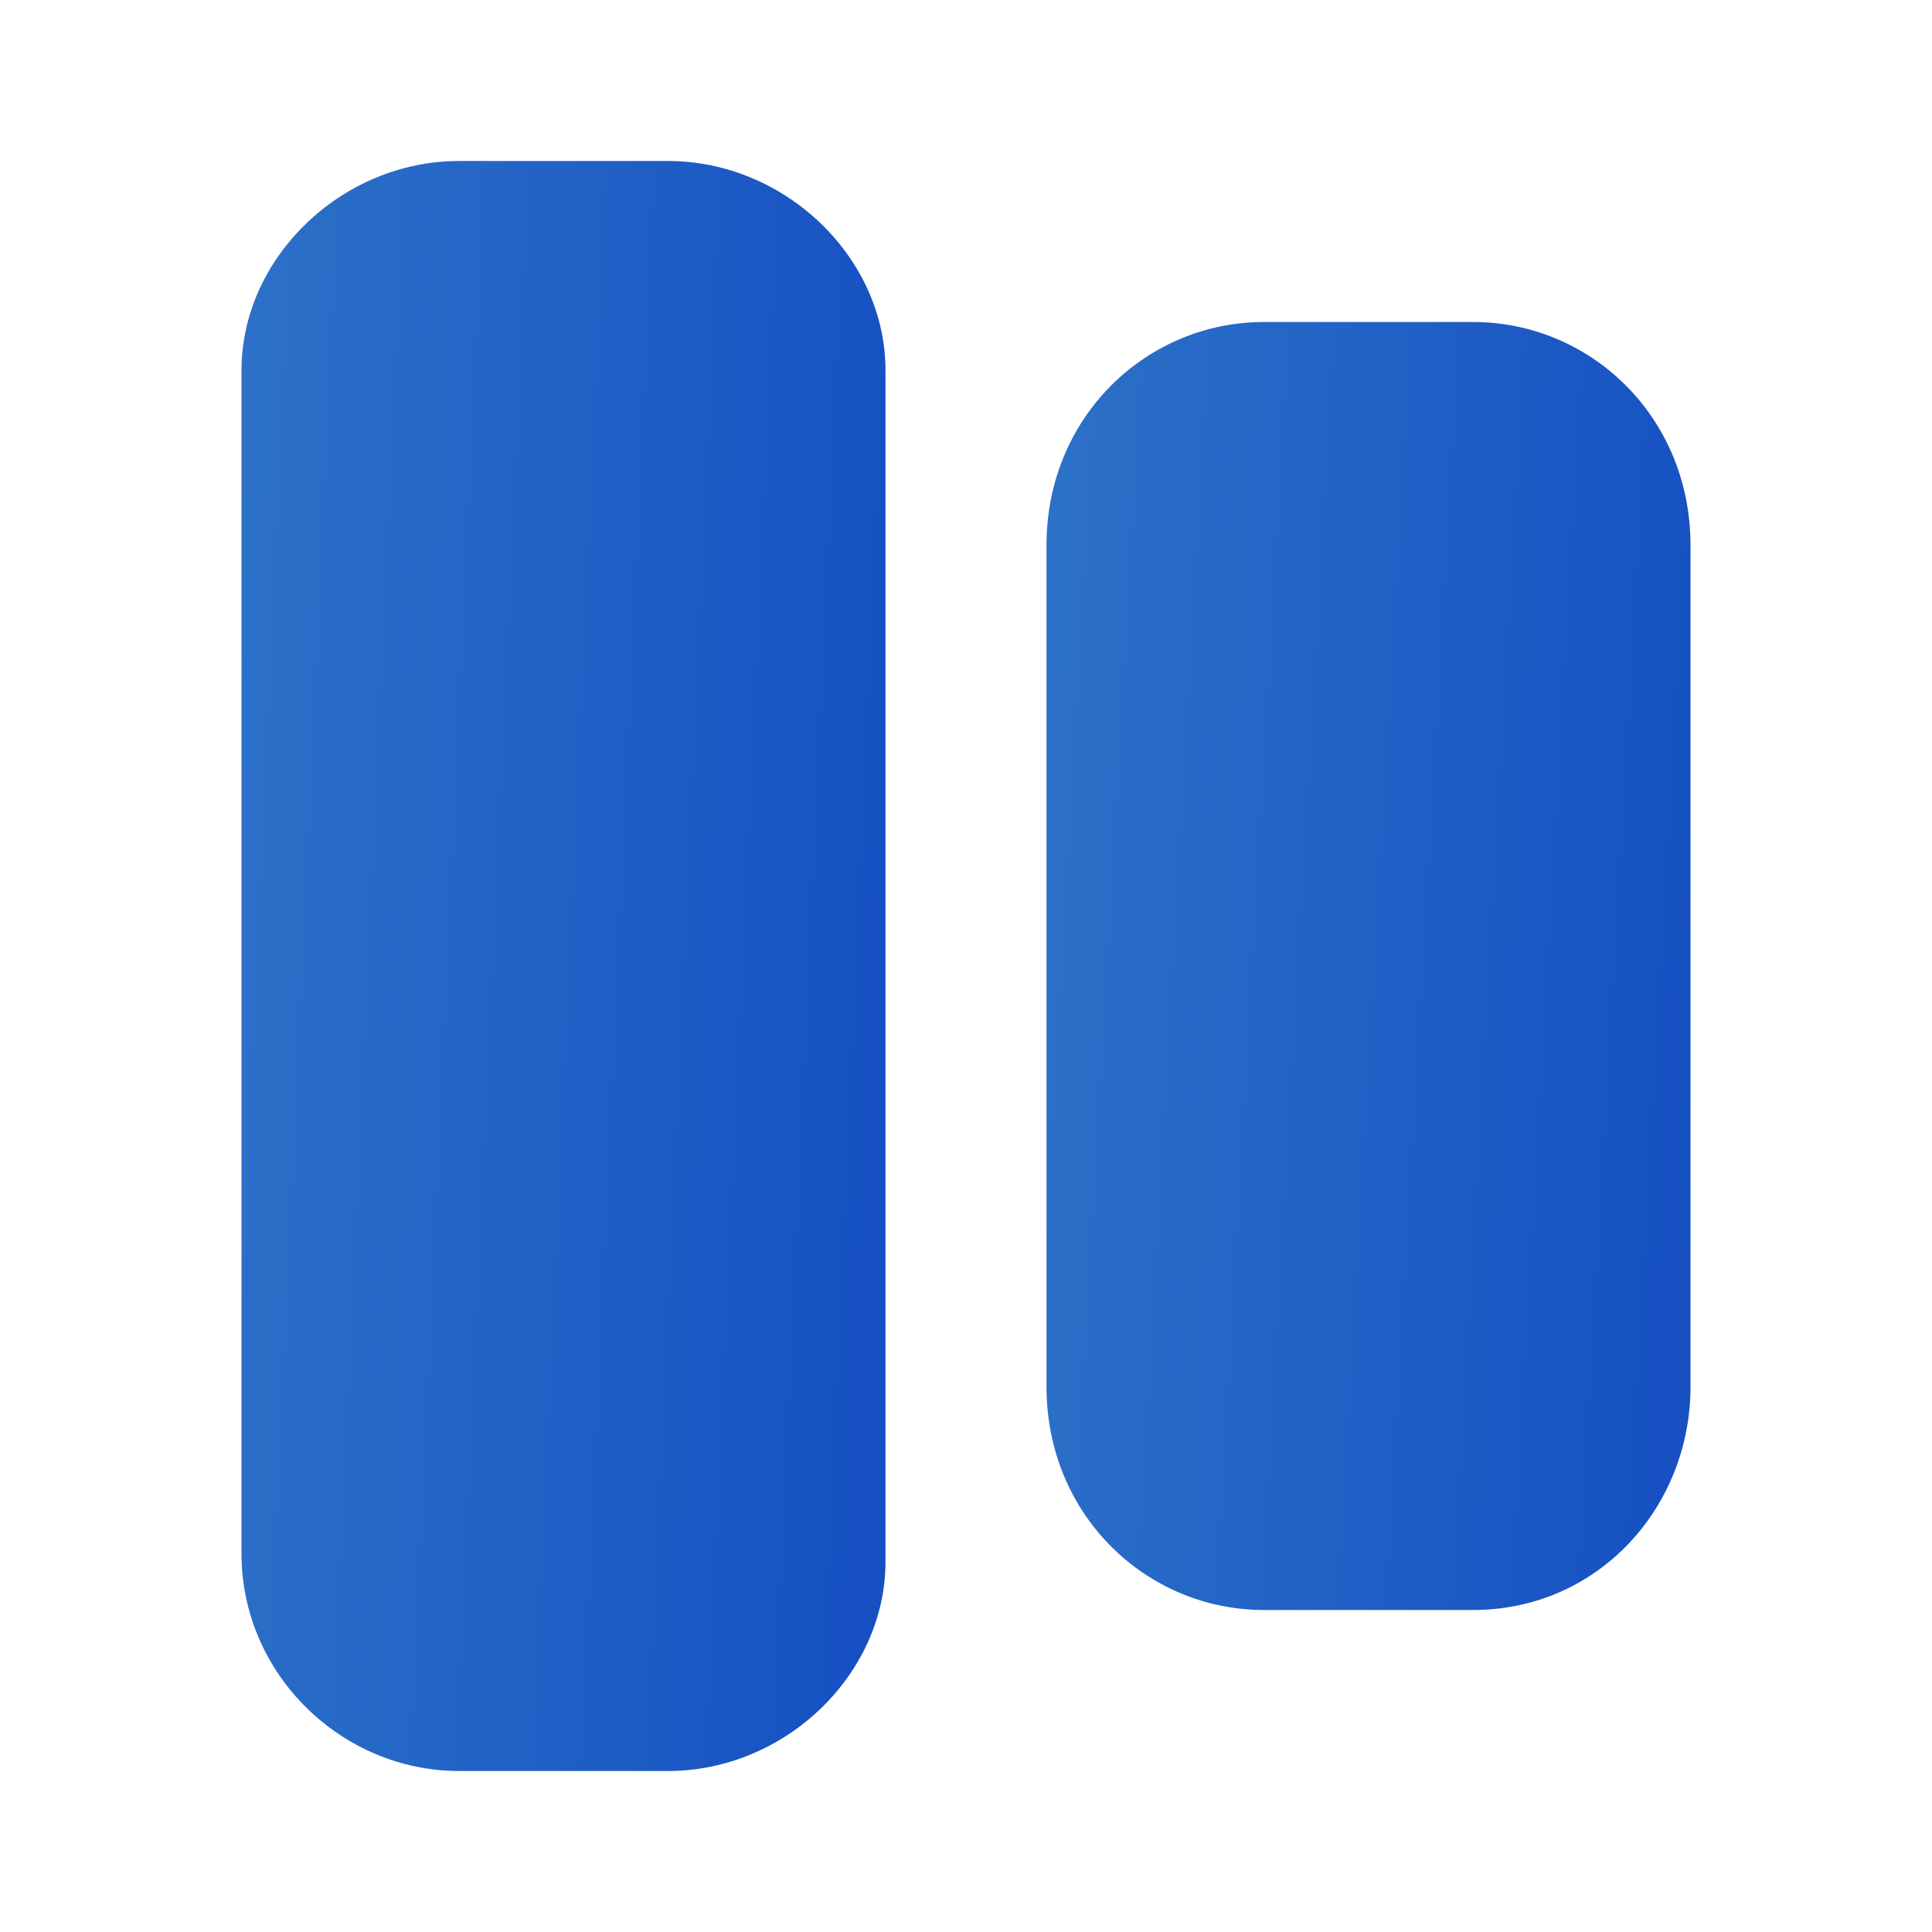
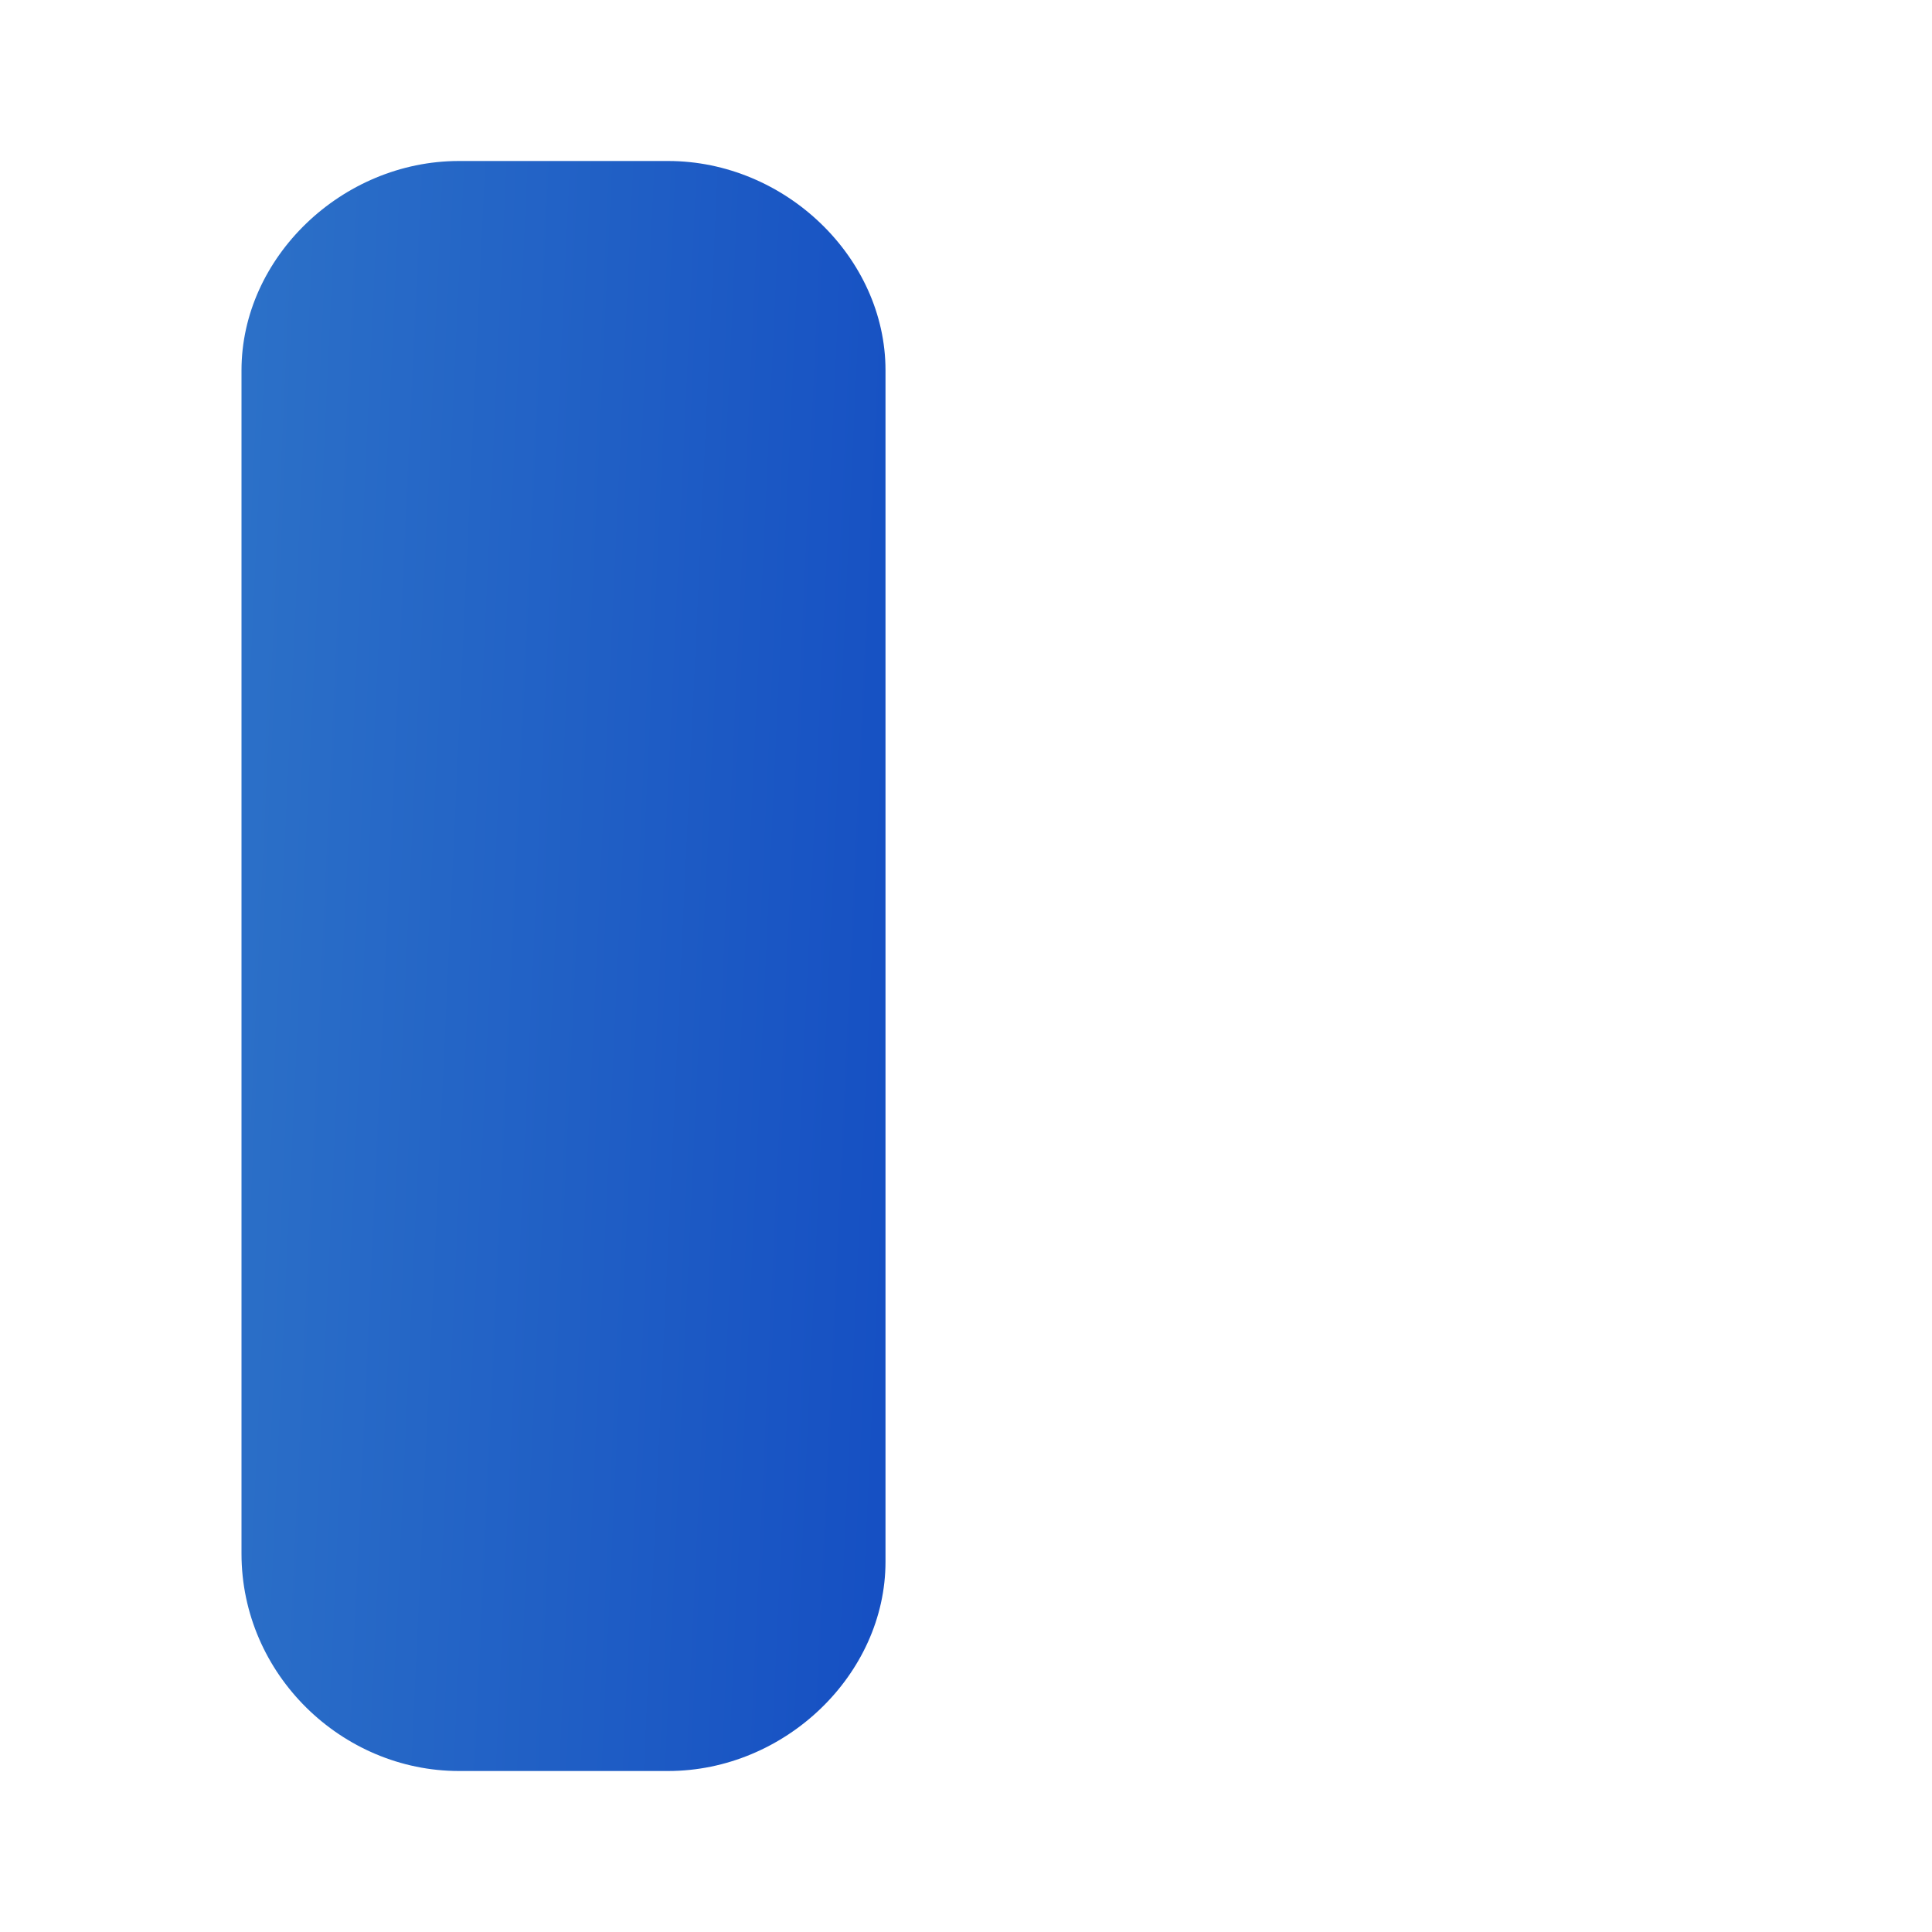
<svg xmlns="http://www.w3.org/2000/svg" width="60" height="60" viewBox="0 0 60 60" fill="none">
-   <path d="M32.5 16.933V43.067C32.5 47.067 35.617 50 39.253 50H45.747C49.643 50 52.5 46.8 52.5 43.067V16.933C52.5 12.933 49.383 10 45.747 10H39.253C35.617 10 32.5 12.933 32.5 16.933Z" fill="url(#paint0_linear_13883_4116)" />
  <path d="M27.5 48.5V11.5C27.5 8 24.383 5 20.747 5H14.253C10.617 5 7.5 8 7.5 11.5V48.25C7.5 52 10.617 55 14.253 55H20.747C24.383 55 27.5 52 27.5 48.5Z" fill="url(#paint1_linear_13883_4116)" />
  <defs>
    <linearGradient id="paint0_linear_13883_4116" x1="31.972" y1="8.117" x2="62.738" y2="9.889" gradientUnits="userSpaceOnUse">
      <stop stop-color="#2D72C8" />
      <stop offset="1" stop-color="#0D43C1" />
    </linearGradient>
    <linearGradient id="paint1_linear_13883_4116" x1="6.972" y1="2.646" x2="37.775" y2="4.066" gradientUnits="userSpaceOnUse">
      <stop stop-color="#2D72C8" />
      <stop offset="1" stop-color="#0D43C1" />
    </linearGradient>
  </defs>
</svg>